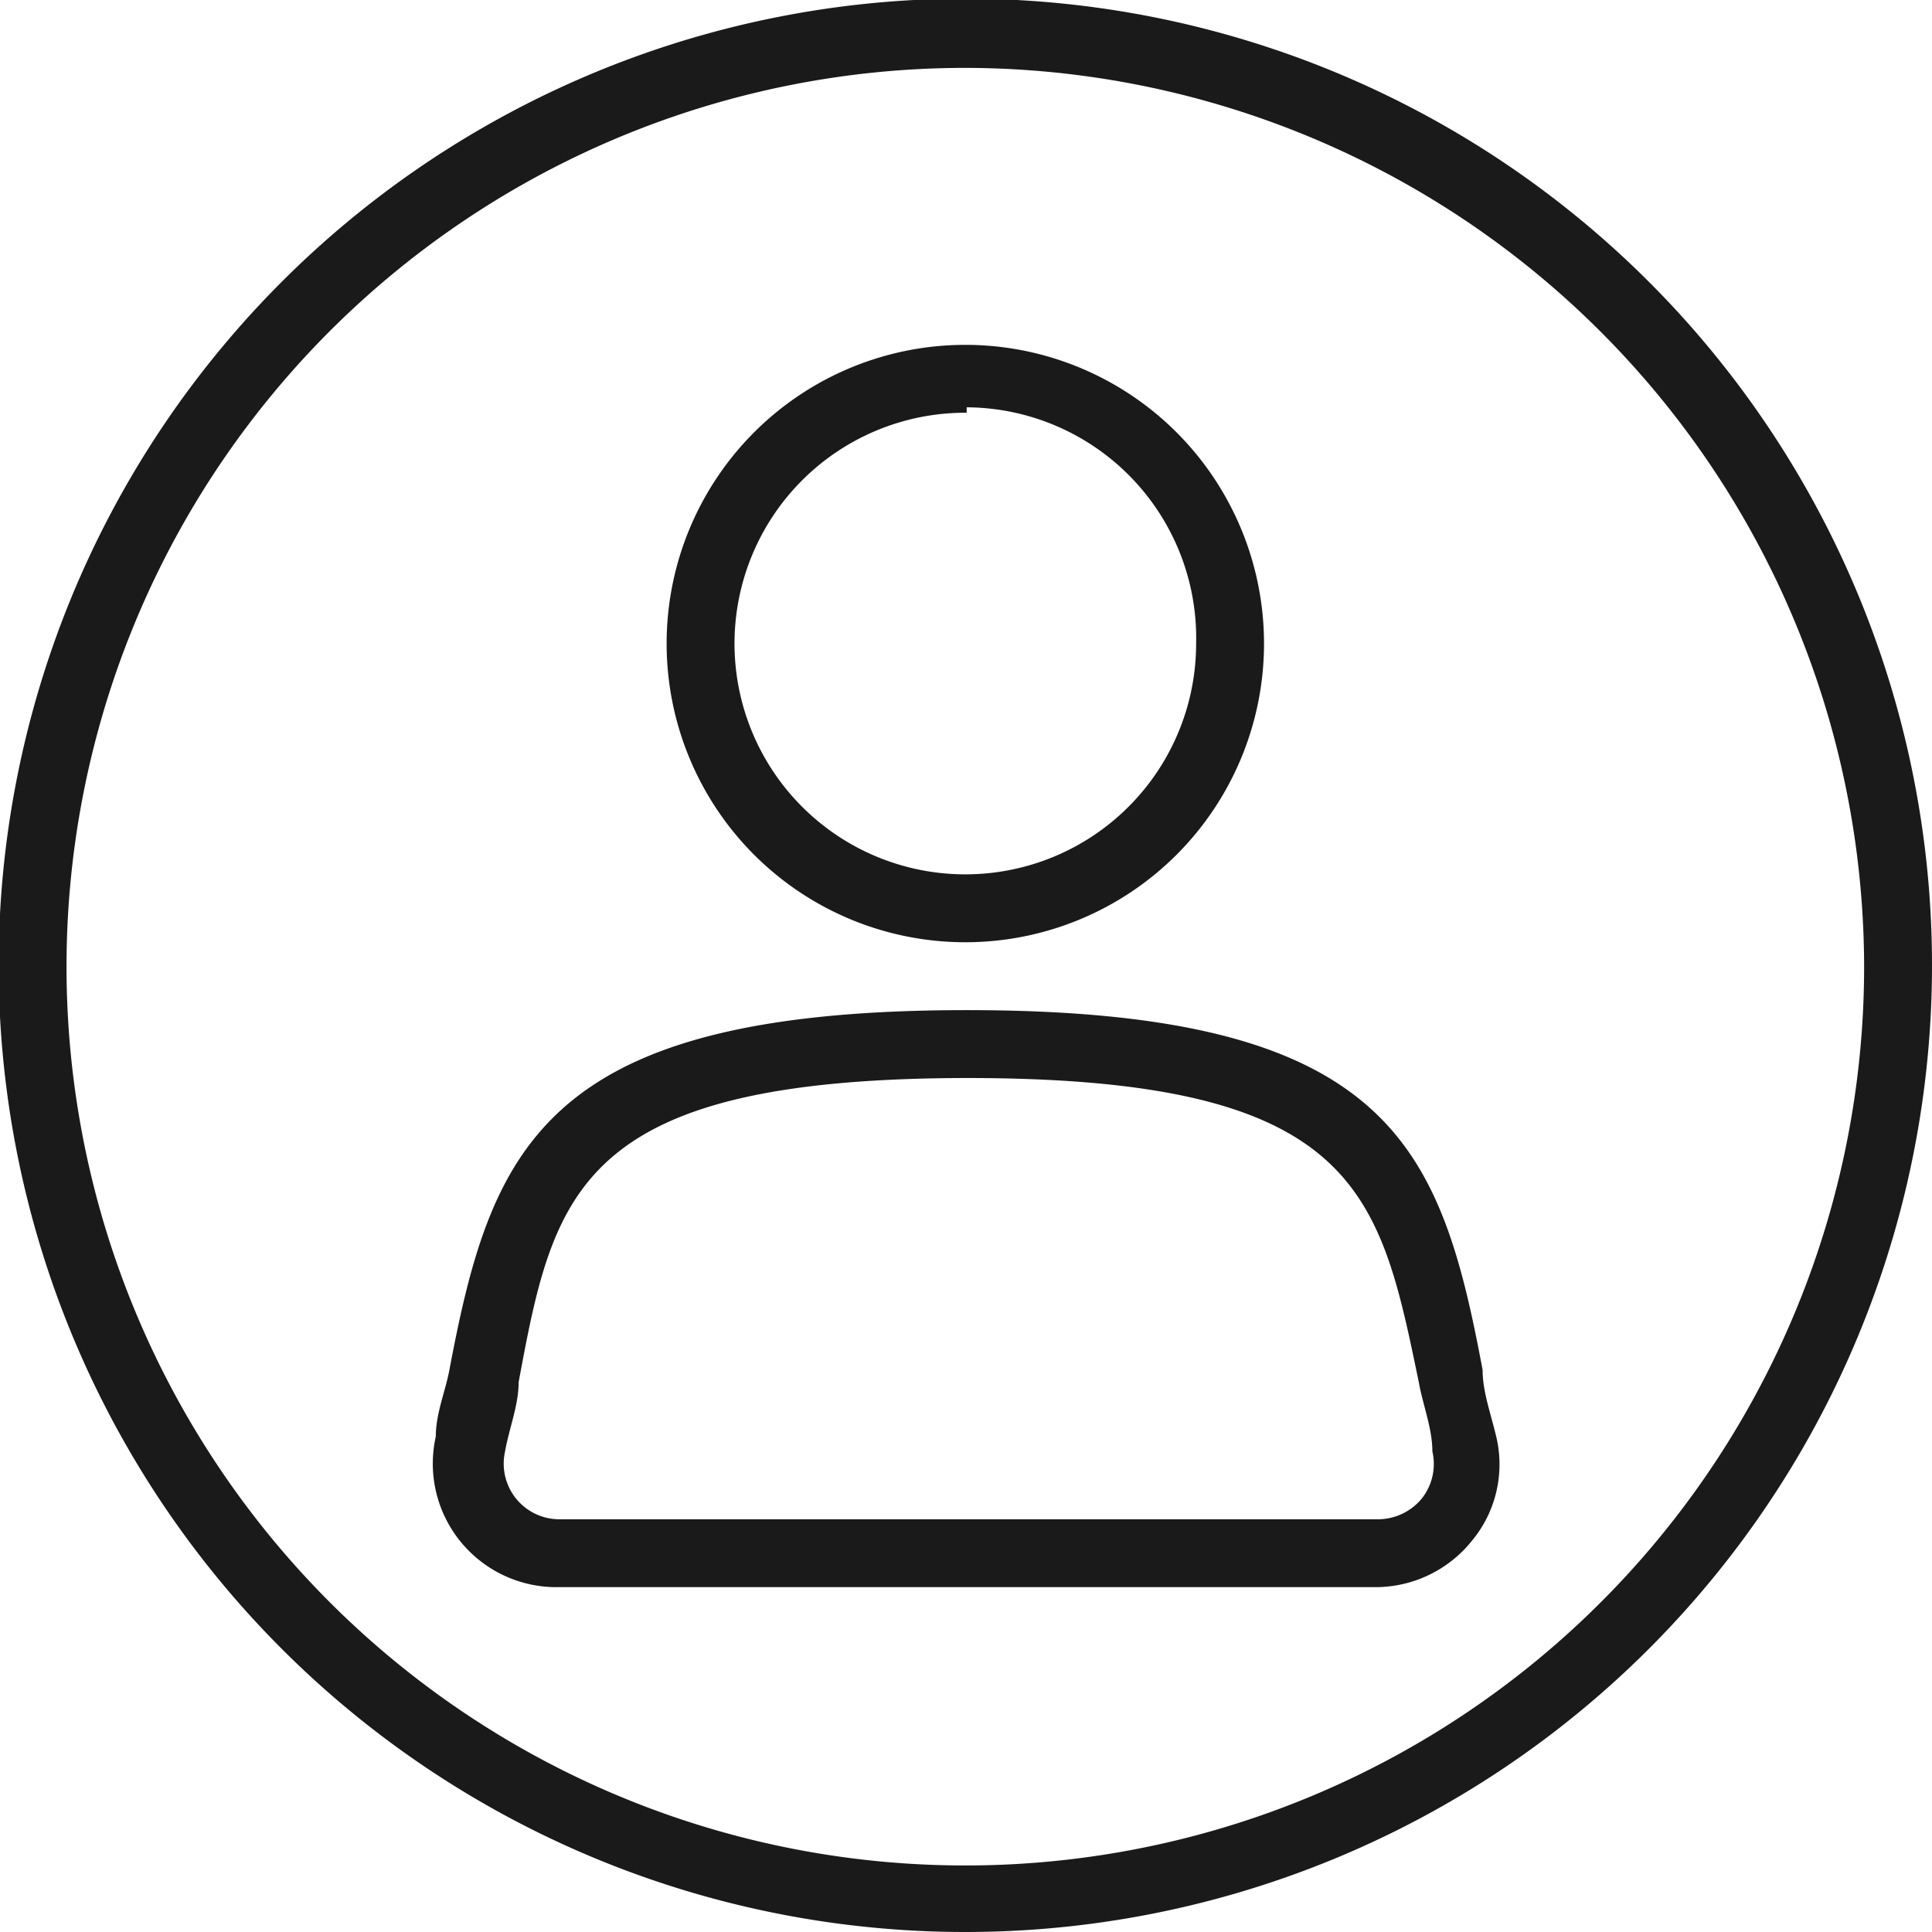
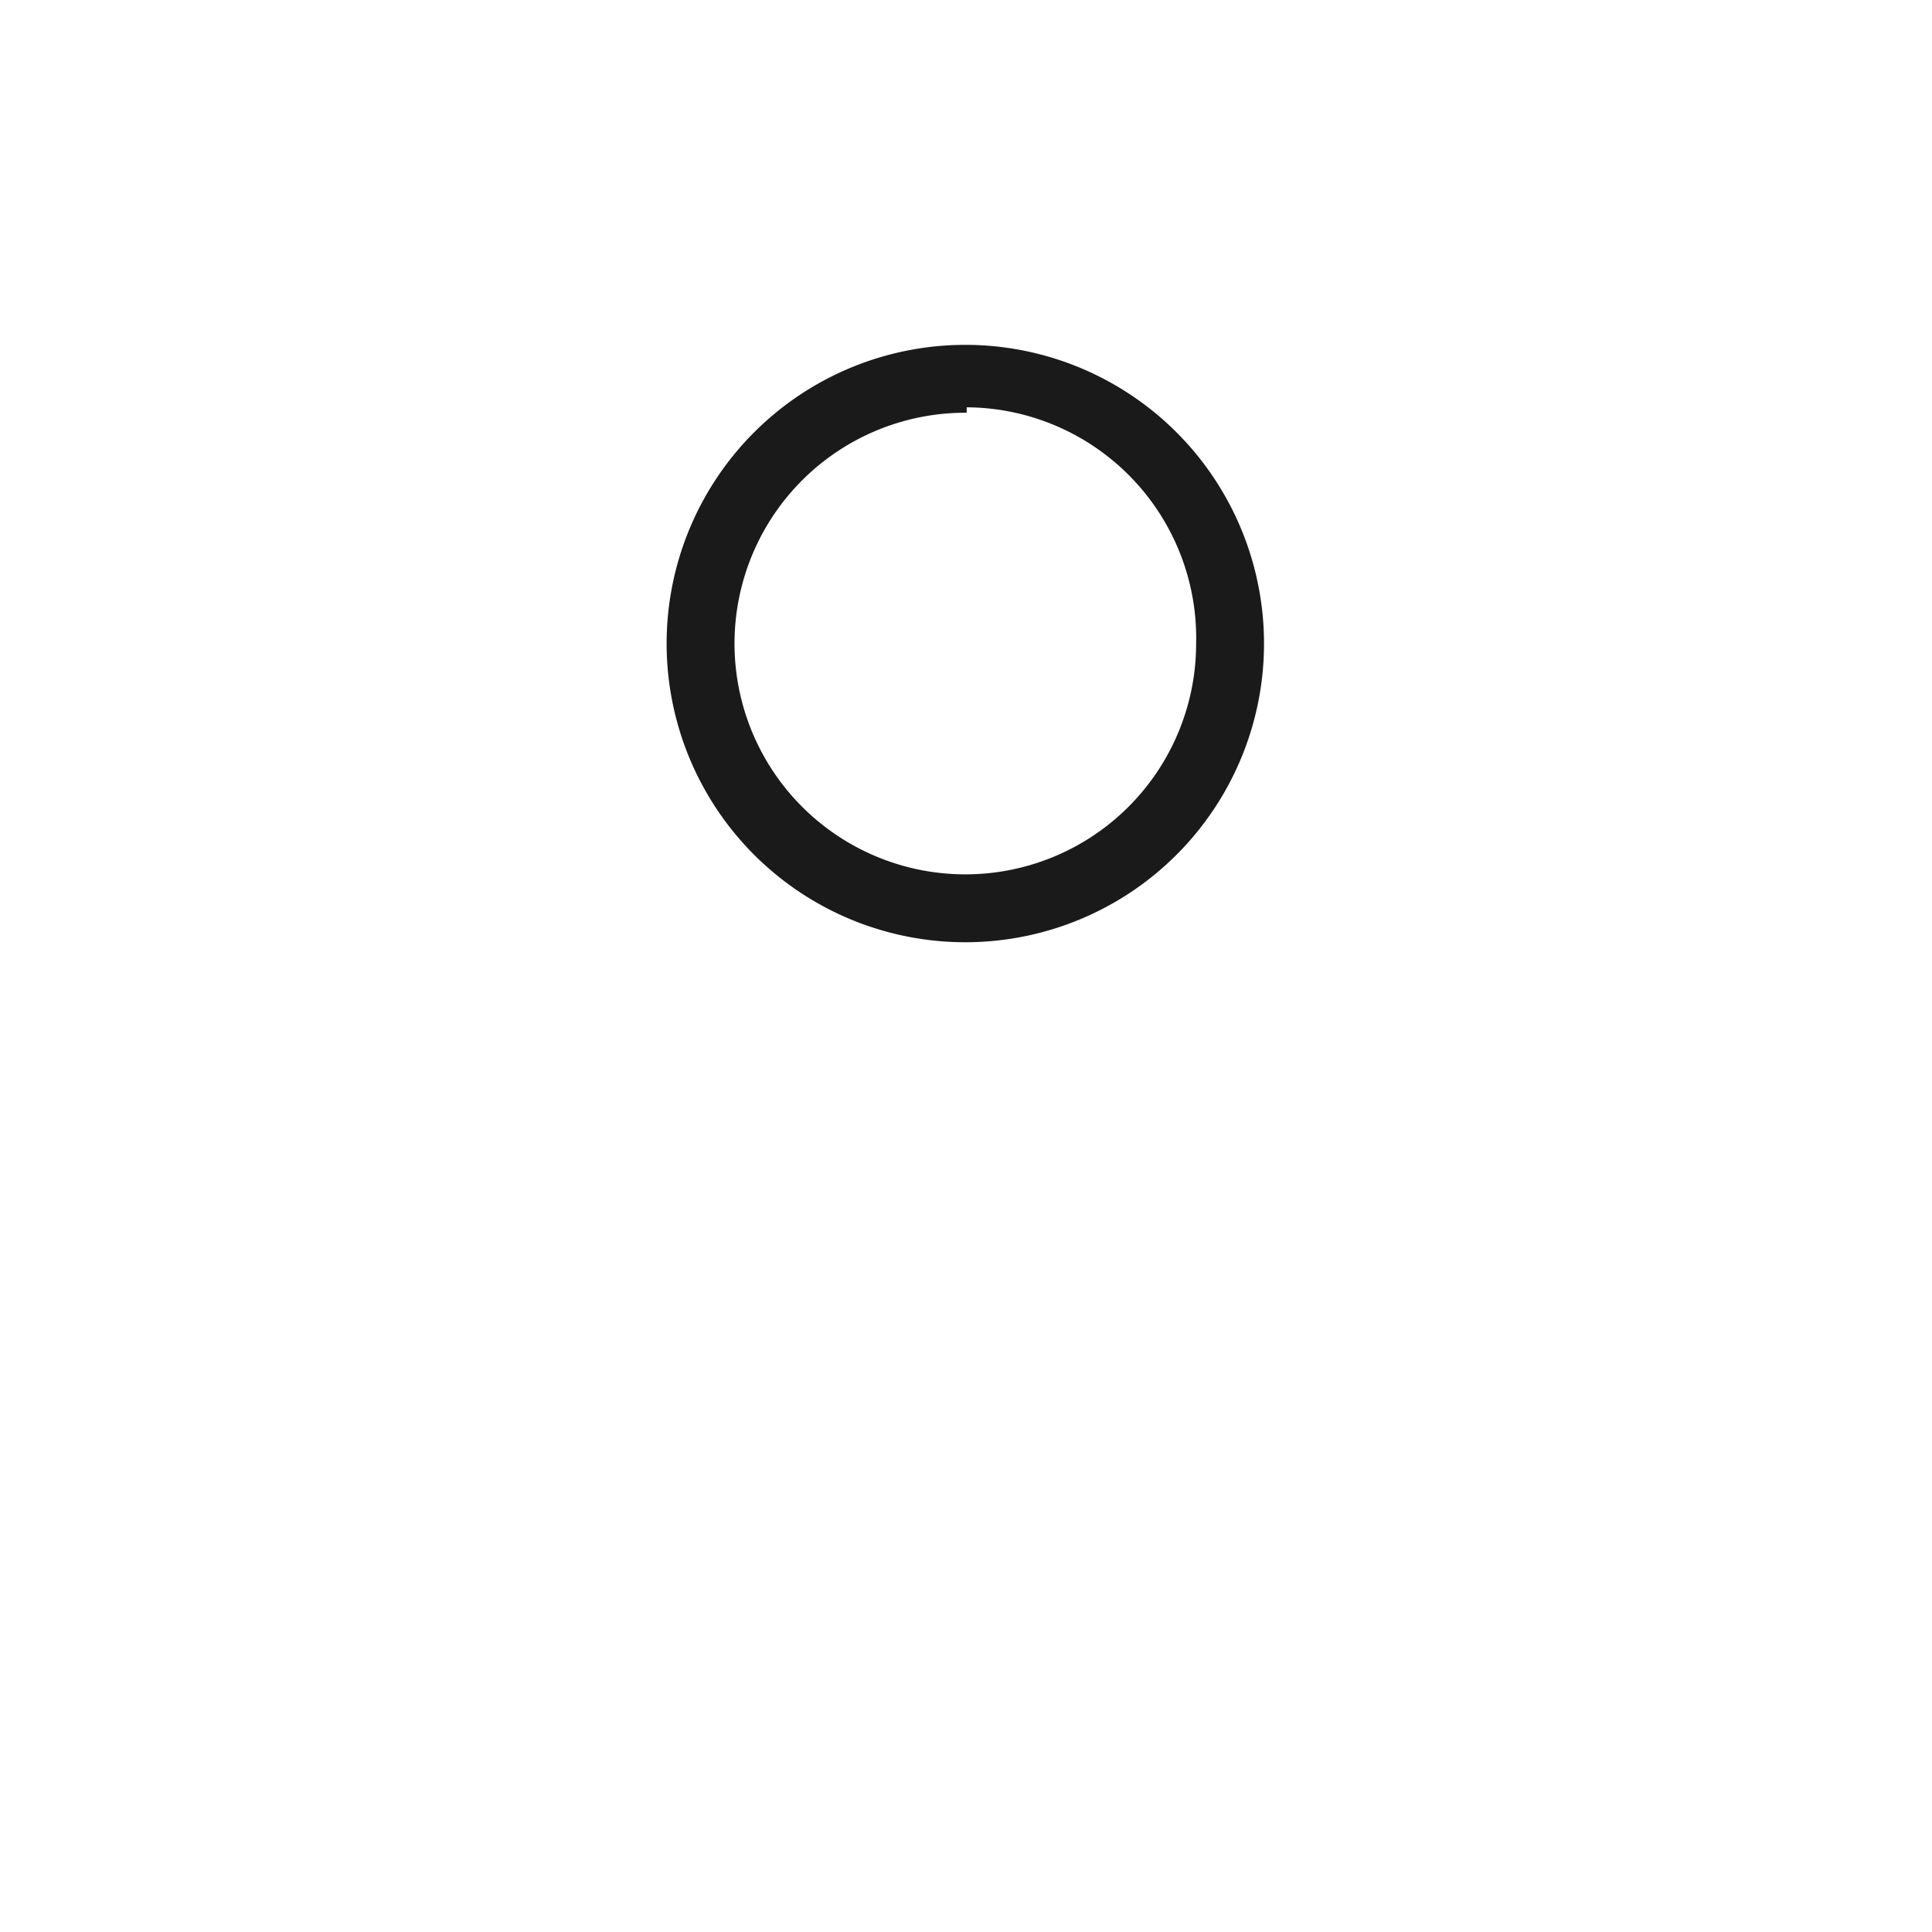
<svg xmlns="http://www.w3.org/2000/svg" viewBox="0 0 14.23 14.23">
  <defs>
    <style>.cls-1{fill:#1a1a1a;}</style>
  </defs>
  <g id="Layer_2" data-name="Layer 2">
    <g id="Layer_2-2" data-name="Layer 2">
-       <path class="cls-1" d="M7.12,6.94a2.2,2.2,0,1,1,2.19-2.2A2.2,2.2,0,0,1,7.12,6.94Zm0-3.9a1.7,1.7,0,1,0,1.69,1.7A1.7,1.7,0,0,0,7.12,3Z" />
-       <path class="cls-1" d="M10.14,11.69H4.09a.91.91,0,0,1-.88-1.11c0-.17.07-.33.1-.49C3.62,8.45,4,7.44,7.12,7.44s3.49,1,3.8,2.65c0,.16.06.32.1.49a.88.88,0,0,1-.18.77A.91.91,0,0,1,10.14,11.69Zm-3-3.75c-2.89,0-3.06.84-3.32,2.24,0,.17-.07.34-.1.51a.41.41,0,0,0,.39.5h6.05a.42.42,0,0,0,.31-.15.41.41,0,0,0,.08-.35c0-.17-.07-.34-.1-.51C10.16,8.78,10,7.94,7.12,7.94Z" />
-       <path class="cls-1" d="M7.12,14.23a7.12,7.12,0,1,1,7.11-7.12A7.12,7.12,0,0,1,7.12,14.23ZM7.12.5a6.62,6.62,0,1,0,6.61,6.61A6.63,6.63,0,0,0,7.12.5Z" />
+       <path class="cls-1" d="M7.12,6.94a2.2,2.2,0,1,1,2.19-2.2A2.2,2.2,0,0,1,7.12,6.94m0-3.9a1.7,1.7,0,1,0,1.69,1.7A1.7,1.7,0,0,0,7.12,3Z" />
    </g>
  </g>
</svg>